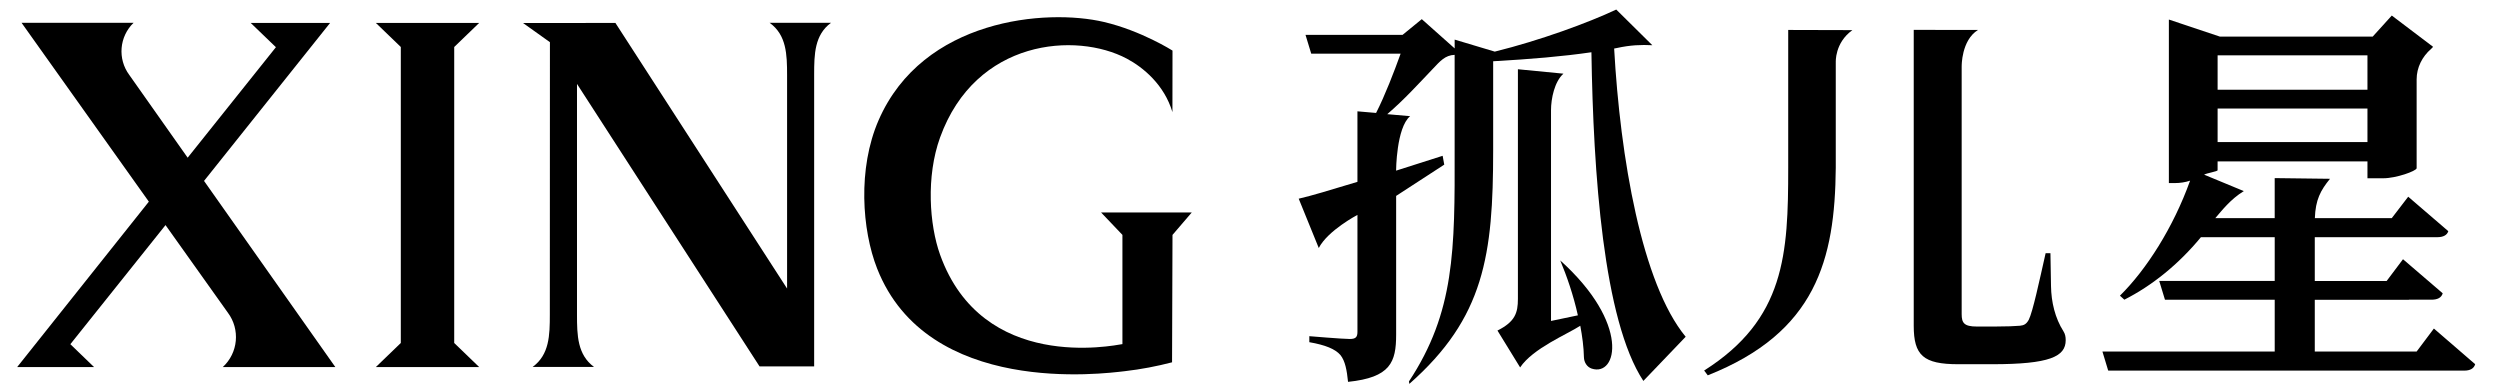
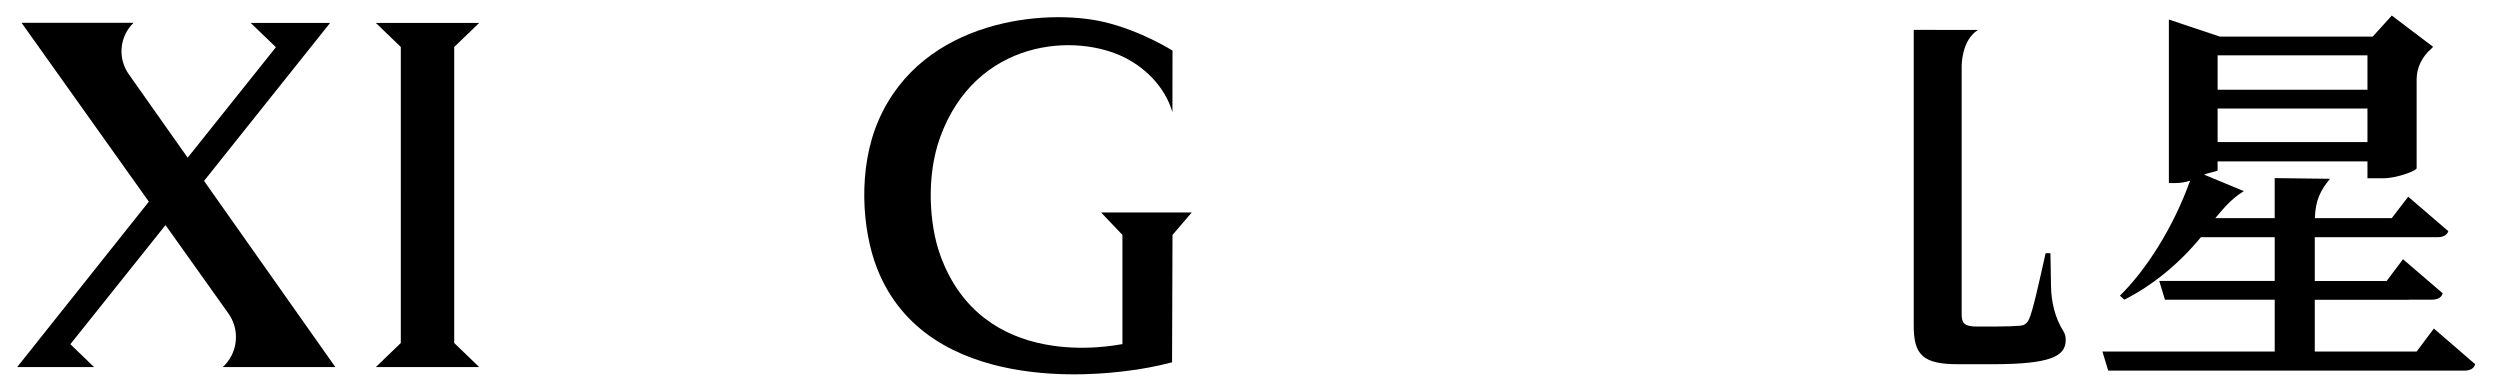
<svg xmlns="http://www.w3.org/2000/svg" fill="none" viewBox="0 0 1309 201" height="201" width="1309">
  <g clip-path="url(#clip0_1_2)">
    <path fill="black" d="M1073.91 149.831L1073.61 132.575H1071.09C1067.73 147.477 1064.36 163.213 1062.27 167.411C1061.01 169.714 1059.75 170.349 1057.65 170.558C1055.34 170.766 1050.72 170.975 1044.42 170.975H1035.1C1028.39 170.975 1027.13 169.089 1027.13 164.473V34.714H1027.14C1027.14 34.714 1026.9 21.124 1035.68 15.681L1002.03 15.642V170.561C1002.03 186.088 1007.06 190.704 1025.33 190.704H1043.18C1073.2 190.704 1081.6 186.723 1081.6 178.115C1081.6 176.338 1081.3 174.859 1080.46 173.537C1076 166.51 1074.05 158.158 1073.91 149.828L1073.91 149.831Z" />
-     <path fill="black" d="M936.307 87.872C936.307 132.995 934.71 167.139 892.295 194.004L894.182 196.526C950.867 174.08 960.79 135.933 961.207 87.882V32.69H961.217C961.217 32.69 960.562 22.465 969.918 15.774L936.307 15.684V87.872Z" />
    <path fill="black" d="M1274.38 172.02V172.03L1265.34 184.074H1212.02V156.961H1261.31V156.923H1273.12C1276.27 156.923 1278.36 155.871 1279 153.568L1258.21 135.728L1249.65 147.124H1212.02V124.19H1276.27C1279.2 124.19 1281.3 123.138 1281.93 121.044L1260.94 102.995L1252.32 114.225H1212.06C1212.4 104.586 1215.02 99.72 1219.99 93.613L1191.03 93.257V114.225H1159.92C1163.28 110.363 1167.87 104.317 1174.86 100.057L1154.07 91.448C1155.54 90.605 1161.13 89.771 1161.13 89.136V84.52H1239.6V93.337H1247.93C1254.64 93.337 1265.14 89.565 1265.35 88.096V41.556C1265.35 35.372 1268.25 29.662 1272.92 25.602C1273.35 25.236 1273.68 24.867 1273.96 24.511L1252.34 8.14L1242.36 19.151H1162.29L1135.62 10.235V95.855H1138.76C1141.49 95.855 1144.22 95.438 1146.74 94.595C1137.92 119.148 1123.85 141.177 1110 154.819L1112.31 156.913C1126.8 149.568 1140.65 138.448 1152.41 124.181H1191.04V147.114H1130.58L1133.58 156.955H1191.04V184.068H1100.83L1103.81 193.905H1103.86L1103.89 194.053H1290.33C1293.27 194.053 1295.36 193.001 1296 190.698L1274.38 172.024L1274.38 172.02ZM1161.14 28.986H1239.6V46.996H1161.14V28.986ZM1161.14 56.836H1239.6V74.378H1161.14V56.836Z" />
-     <path fill="black" d="M816.938 136.359C820.294 144.333 823.871 154.616 826.175 165.111L812.11 168.049V57.77C812.11 51.614 813.938 42.73 818.616 38.57L794.778 36.257V156.515C794.778 163.812 793.309 168.46 784.072 173.076L795.94 192.385C802.626 182.368 820.721 174.971 827.436 170.564C828.488 176.174 829.242 181.784 829.341 187.025C829.39 189.665 830.93 192.189 833.445 193.01C846.763 197.359 853.728 169.47 816.938 136.359Z" />
-     <path fill="black" d="M846.586 25.143C853.738 23.565 859.32 23.395 865.159 23.674L846.269 5C831.578 11.922 806.399 21.153 782.67 27.029L761.662 20.736V25.352L744.449 10.033L734.365 18.273H683.568L686.558 28.1H733.364C730.005 37.45 725.167 50.046 720.518 59.136L710.755 58.292V95.214C696.895 99.416 686.507 102.565 680 104.034L690.507 129.858C695.246 120.656 710.761 112.525 710.761 112.525V173.72C710.761 176.44 709.918 177.492 706.767 177.492C702.981 177.492 685.56 176.023 685.56 176.023V179.17C693.963 180.639 699.109 182.733 701.839 185.883C704.361 189.03 705.208 193.857 705.833 199.942C728.083 197.639 731.022 189.655 731.022 175.18V102.575L756.211 86.204L755.367 81.579L731.012 89.344L730.993 89.354C730.993 89.354 731.093 66.866 738.344 60.83L726.373 59.778C735.392 52.022 742.453 44.179 749.974 36.308C754.087 31.988 756.57 28.941 761.646 28.713V78.243C761.784 131.141 761.675 163.395 737.737 199.704L737.926 201.003C777.19 166.375 781.82 133.582 781.82 78.66V32.074C801.686 30.945 818.135 29.56 833.268 27.359C834.263 90.637 839.499 167.61 860.466 199.454L882.616 176.331H882.625C859.654 148.497 848.344 82.522 845.168 25.409C845.643 25.323 846.118 25.236 846.589 25.146L846.586 25.143Z" />
  </g>
  <g clip-path="url(#clip1_1_2)">
    <path fill="black" d="M576.514 111.239L587.702 122.985V180.175C582.901 180.919 514.341 195.082 492.223 133.354C486.624 117.709 484.824 92.458 492.223 71.98C510.862 20.406 563.547 16.661 589.976 30.695C598.577 35.265 609.592 44.331 613.885 58.706L613.92 26.488C613.92 26.488 597.603 16.122 578.077 11.516C547.855 4.391 483.194 9.783 460.035 62.945C448.984 88.312 451.348 120.482 459.263 140.601C485.676 207.781 577.801 195.631 588.916 194.354C597.523 193.365 605.771 191.77 613.689 189.707L613.92 123.004L623.997 111.258H576.517L576.507 111.252L576.514 111.239Z" />
-     <path fill="black" d="M402.952 11.933L403.052 12.007C411.815 18.346 412.116 28.509 412.116 39.338V151.083L322.23 12.014L273.866 12.049L287.941 22.088L287.893 164.719C287.893 175.512 287.656 185.663 278.975 192.059L278.876 192.13H311.029C302.345 185.733 302.115 175.576 302.115 164.783V43.94L397.706 191.863H412.12V191.857H426.29V39.094C426.29 28.375 426.489 18.288 435.115 11.937H402.956L402.952 11.933Z" />
    <path fill="black" d="M116.663 192.181H175.572L106.83 94.724L172.833 12.01H131.266L144.467 24.716L98.258 82.57L67.691 39.235C61.486 30.862 62.45 19.174 69.946 11.933H11.284L77.934 105.587L9 192.181H49.234L36.838 180.22L86.666 117.857L119.309 163.724C125.853 172.479 124.716 184.78 116.663 192.181Z" />
    <path fill="black" d="M237.828 24.604L250.89 12.01H196.799L209.865 24.604L209.862 179.588L196.799 192.181H250.887L237.825 179.588L237.828 24.604Z" />
  </g>
  <defs>
    <clipPath id="clip0_1_2">
      <rect transform="translate(680 5)" fill="white" height="196" width="616" />
    </clipPath>
    <clipPath id="clip1_1_2">
      <rect transform="translate(9 9)" fill="white" height="187" width="615" />
    </clipPath>
  </defs>
</svg>